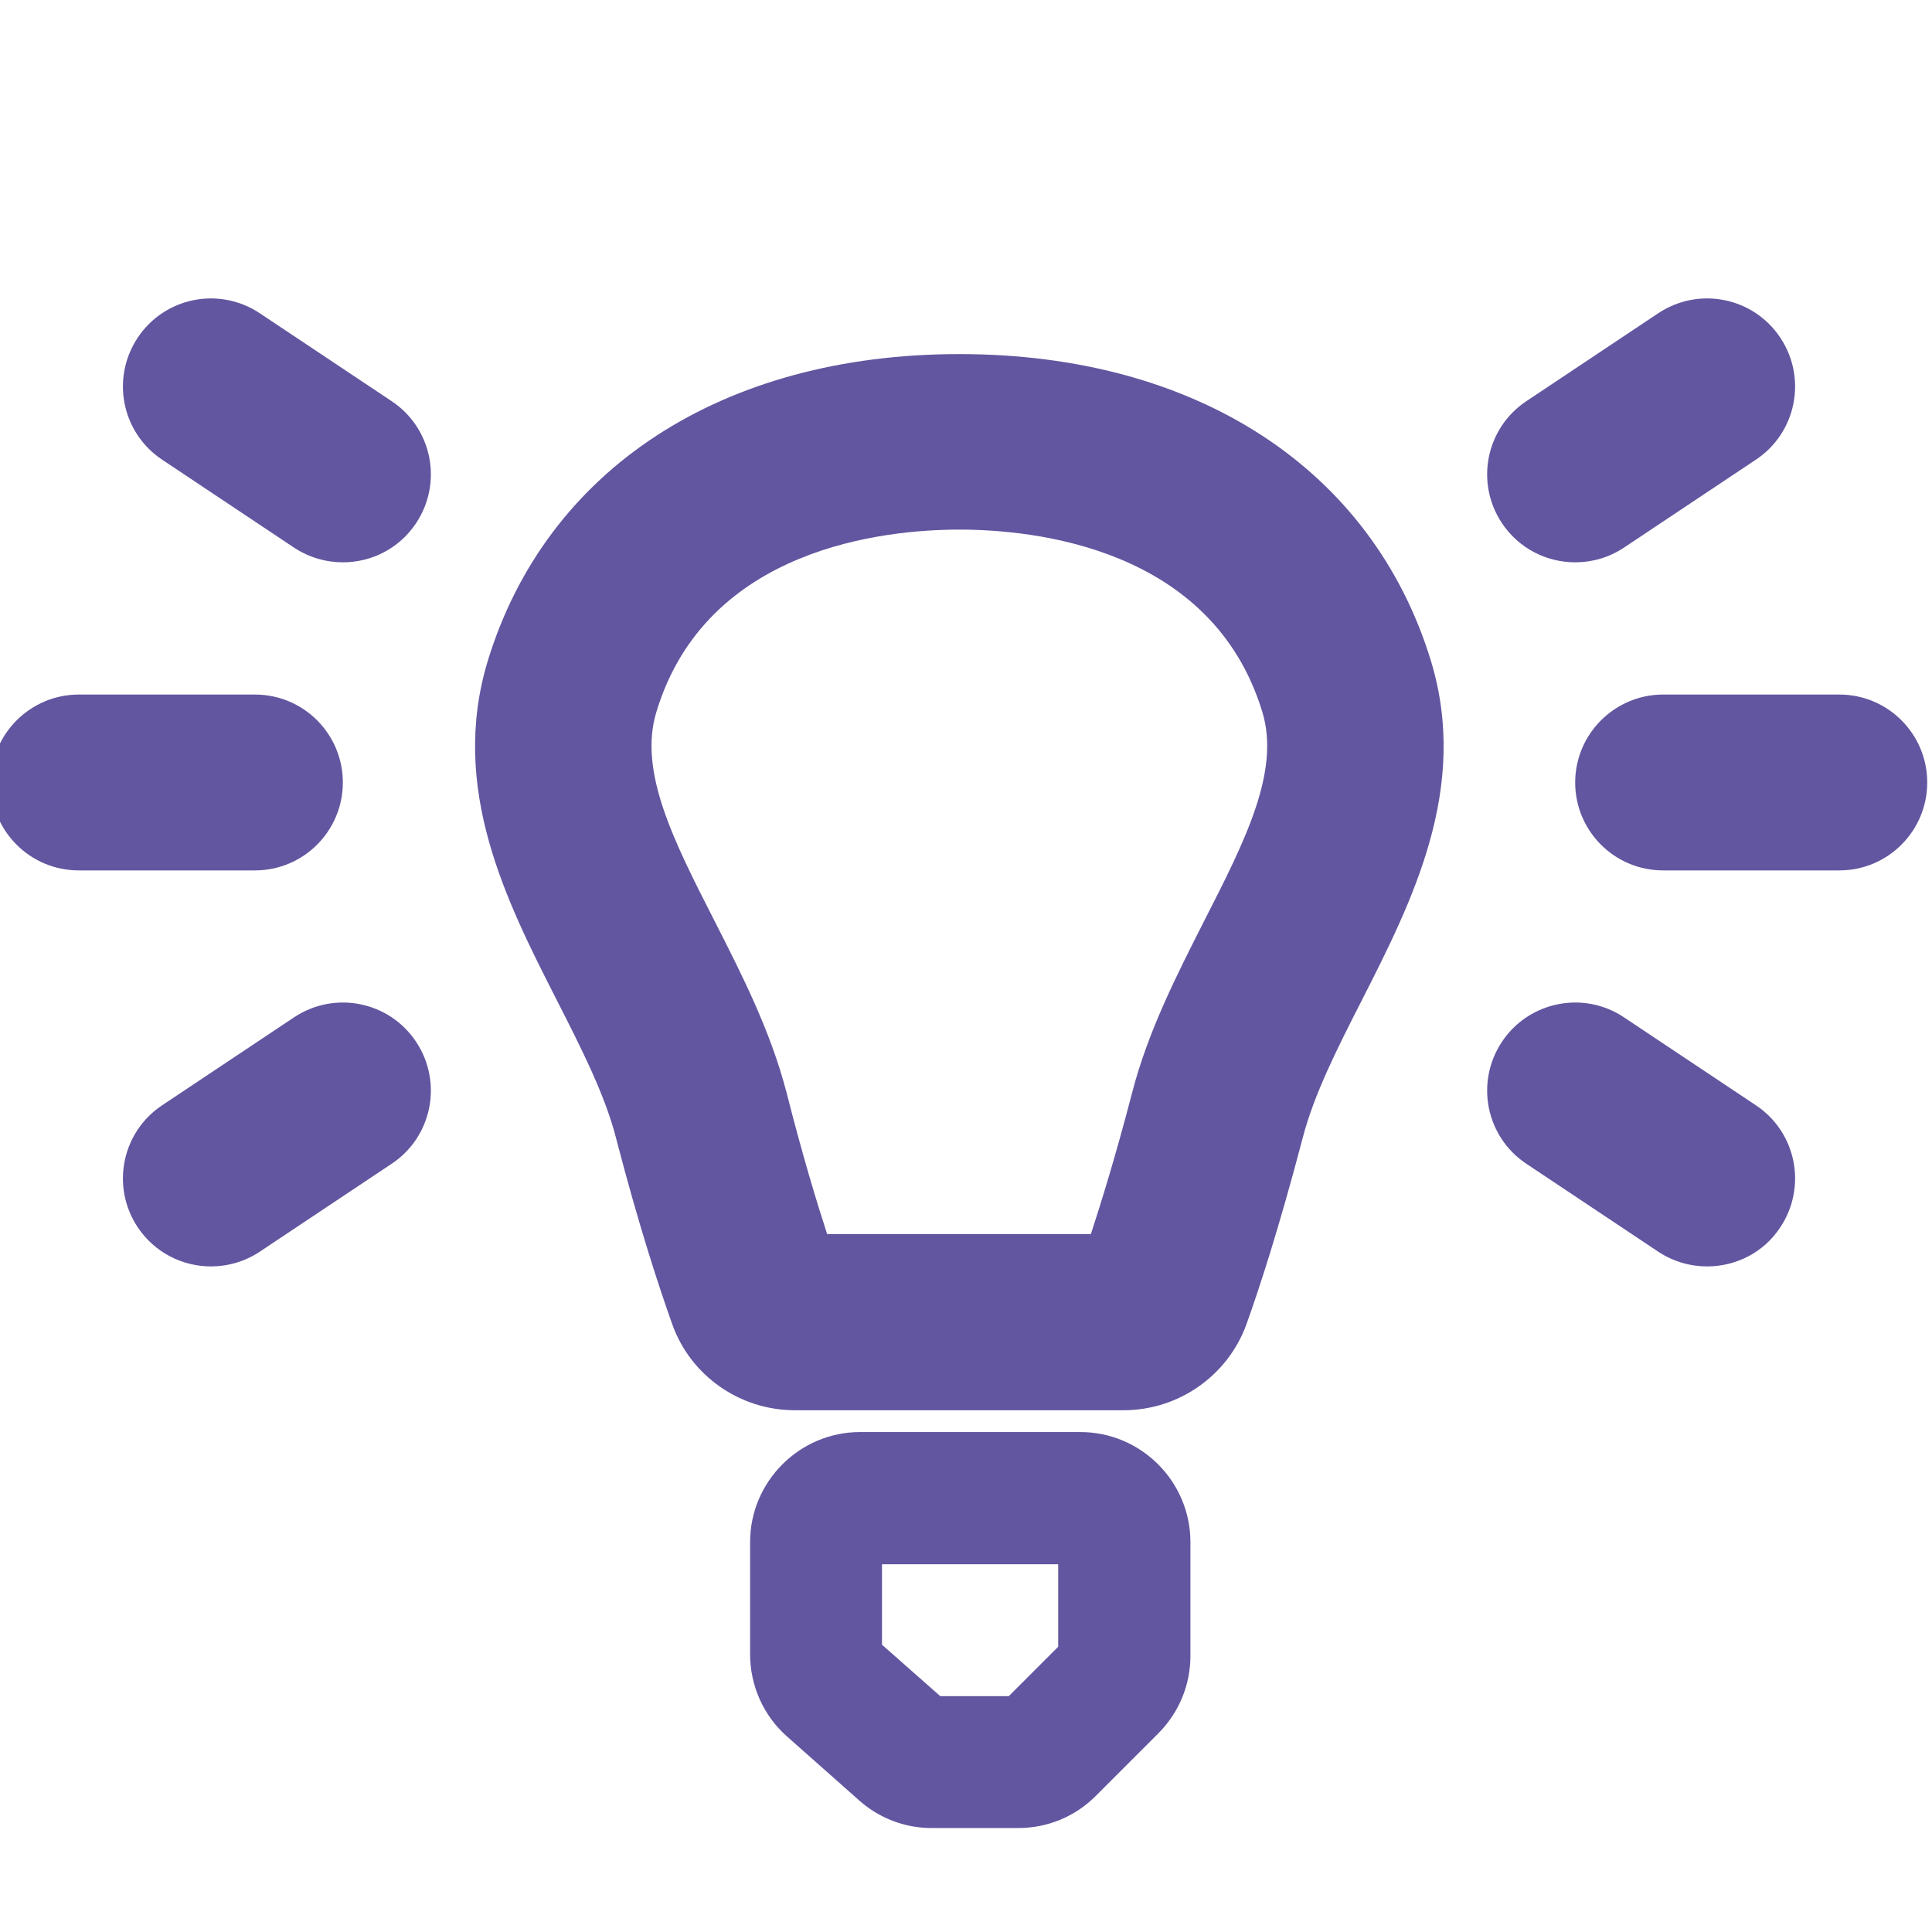
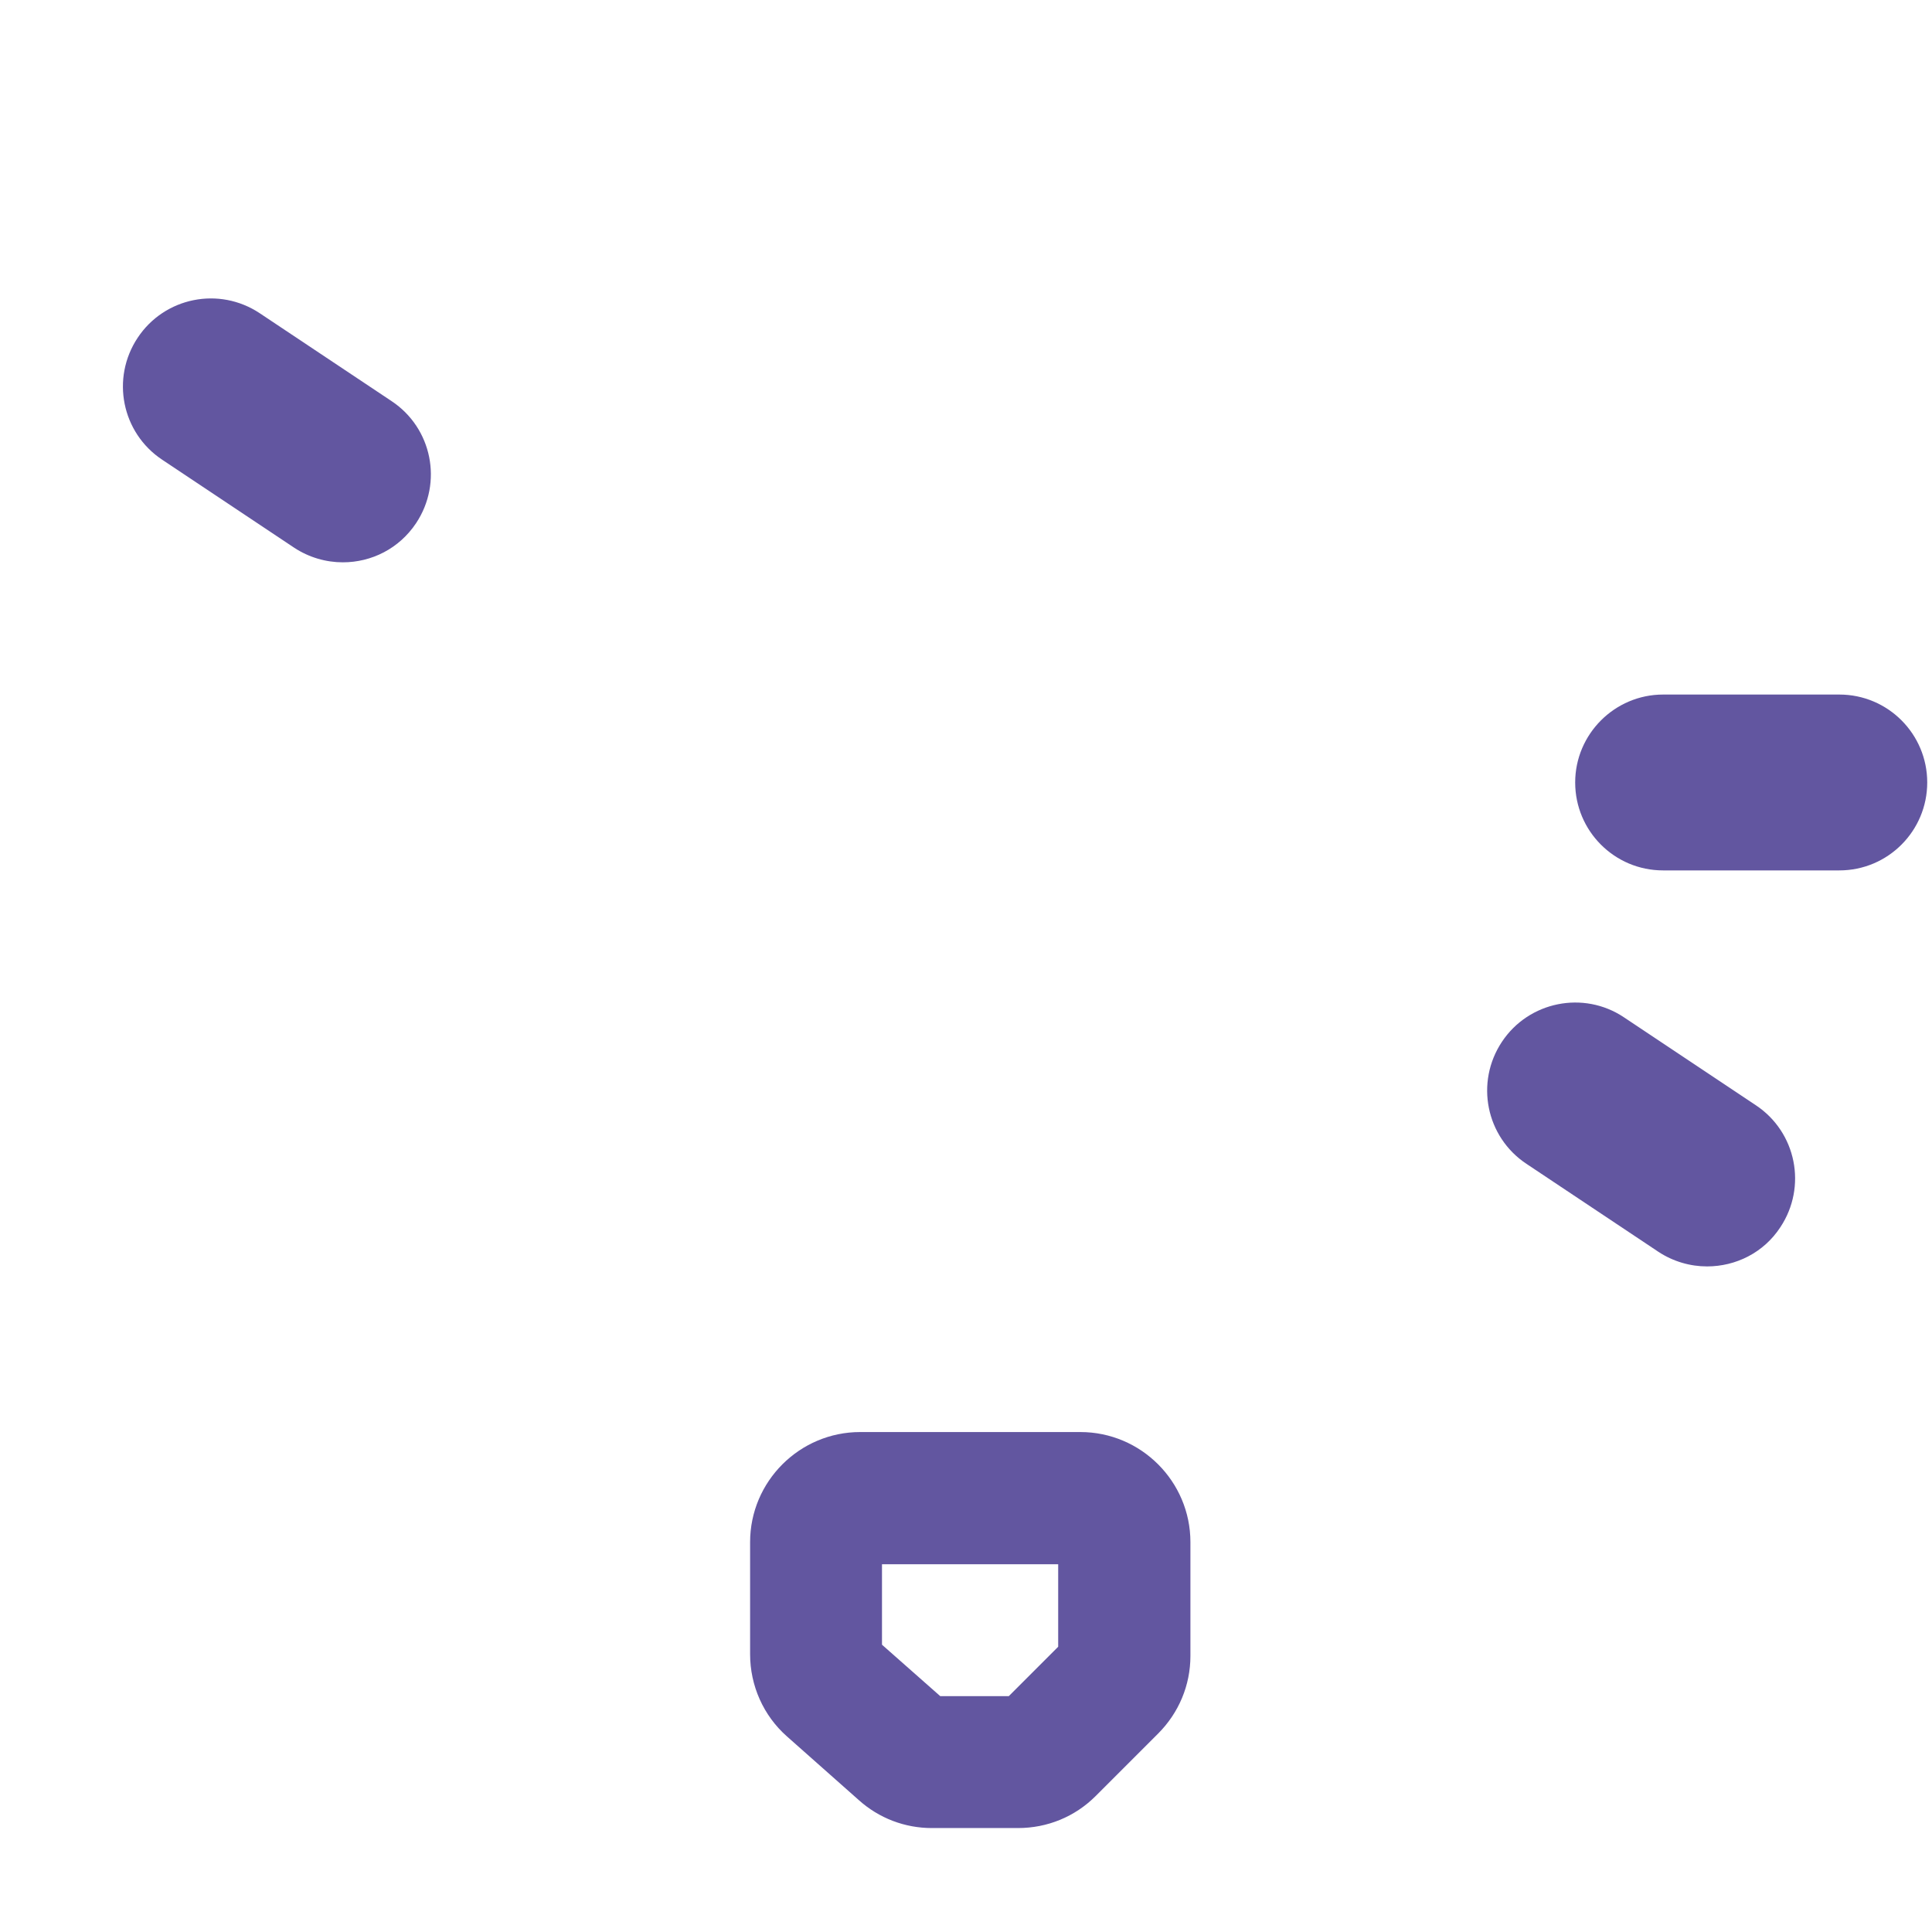
<svg xmlns="http://www.w3.org/2000/svg" version="1.1" id="Слой_1" x="0px" y="0px" viewBox="0 0 56.69 56.69" style="enable-background:new 0 0 56.69 56.69;" xml:space="preserve">
  <style type="text/css">
	.st0{fill:#6256A0;}
</style>
-   <path class="st0" d="M32.97,41.38h-9.65c-1.61,0-3.05-1.01-3.59-2.51c-0.37-1.04-0.97-2.84-1.66-5.5c-0.33-1.27-1.01-2.6-1.72-4  c-1.49-2.92-3.17-6.23-2.04-9.97c1.72-5.64,6.89-9.01,13.84-9.01c6.95,0,12.12,3.37,13.84,9.01c1.13,3.73-0.55,7.04-2.04,9.97  c-0.72,1.41-1.39,2.74-1.72,4c-0.7,2.67-1.29,4.47-1.66,5.5C36.02,40.37,34.58,41.38,32.97,41.38z M24.27,36.21h7.74  c0.3-0.92,0.73-2.3,1.21-4.15c0.47-1.81,1.31-3.45,2.12-5.05c1.2-2.35,2.23-4.38,1.7-6.12c-1.47-4.83-6.71-5.35-8.89-5.35  s-7.43,0.52-8.89,5.35c-0.53,1.74,0.5,3.77,1.7,6.12c0.81,1.59,1.65,3.24,2.12,5.05C23.55,33.91,23.97,35.29,24.27,36.21z" />
  <path class="st0" d="M29.87,53.64h-2.53c-0.79,0-1.55-0.29-2.14-0.82l-2.11-1.87c-0.69-0.61-1.08-1.49-1.08-2.41v-3.29  c0-1.78,1.45-3.23,3.23-3.23h6.46c1.78,0,3.23,1.45,3.23,3.23v3.34c0,0.86-0.34,1.67-0.95,2.28l-1.83,1.83  C31.54,53.31,30.73,53.64,29.87,53.64z M27.59,49.77h2.01l1.45-1.45v-2.42h-5.17v2.36L27.59,49.77z M31.69,45.89L31.69,45.89  L31.69,45.89z" />
  <path class="st0" d="M53.97,25.54h-5.17c-1.43,0-2.58-1.16-2.58-2.58s1.16-2.58,2.58-2.58h5.17c1.43,0,2.58,1.16,2.58,2.58  S55.4,25.54,53.97,25.54z" />
-   <path class="st0" d="M46.22,16.5c-0.83,0-1.65-0.4-2.15-1.15c-0.79-1.19-0.47-2.79,0.72-3.58l3.87-2.58  c1.19-0.79,2.79-0.47,3.58,0.72c0.79,1.19,0.47,2.79-0.72,3.58l-3.87,2.58C47.21,16.36,46.72,16.5,46.22,16.5z" />
  <path class="st0" d="M50.09,37.16c-0.49,0-0.99-0.14-1.43-0.43l-3.87-2.58c-1.19-0.79-1.51-2.39-0.72-3.58  c0.79-1.19,2.4-1.51,3.58-0.72l3.87,2.58c1.19,0.79,1.51,2.39,0.72,3.58C51.75,36.76,50.93,37.16,50.09,37.16z" />
-   <path class="st0" d="M7.48,25.54H2.31c-1.43,0-2.58-1.16-2.58-2.58s1.16-2.58,2.58-2.58h5.17c1.43,0,2.58,1.16,2.58,2.58  S8.91,25.54,7.48,25.54z" />
  <path class="st0" d="M10.06,16.5c-0.49,0-0.99-0.14-1.43-0.43l-3.87-2.58c-1.19-0.79-1.51-2.39-0.72-3.58  c0.79-1.19,2.39-1.51,3.58-0.72l3.87,2.58c1.19,0.79,1.51,2.39,0.72,3.58C11.71,16.1,10.9,16.5,10.06,16.5z" />
-   <path class="st0" d="M6.19,37.16c-0.83,0-1.65-0.4-2.15-1.15c-0.79-1.19-0.47-2.79,0.72-3.58l3.87-2.58  c1.19-0.79,2.79-0.47,3.58,0.72c0.79,1.19,0.47,2.79-0.72,3.58l-3.87,2.58C7.18,37.02,6.68,37.16,6.19,37.16z" />
</svg>